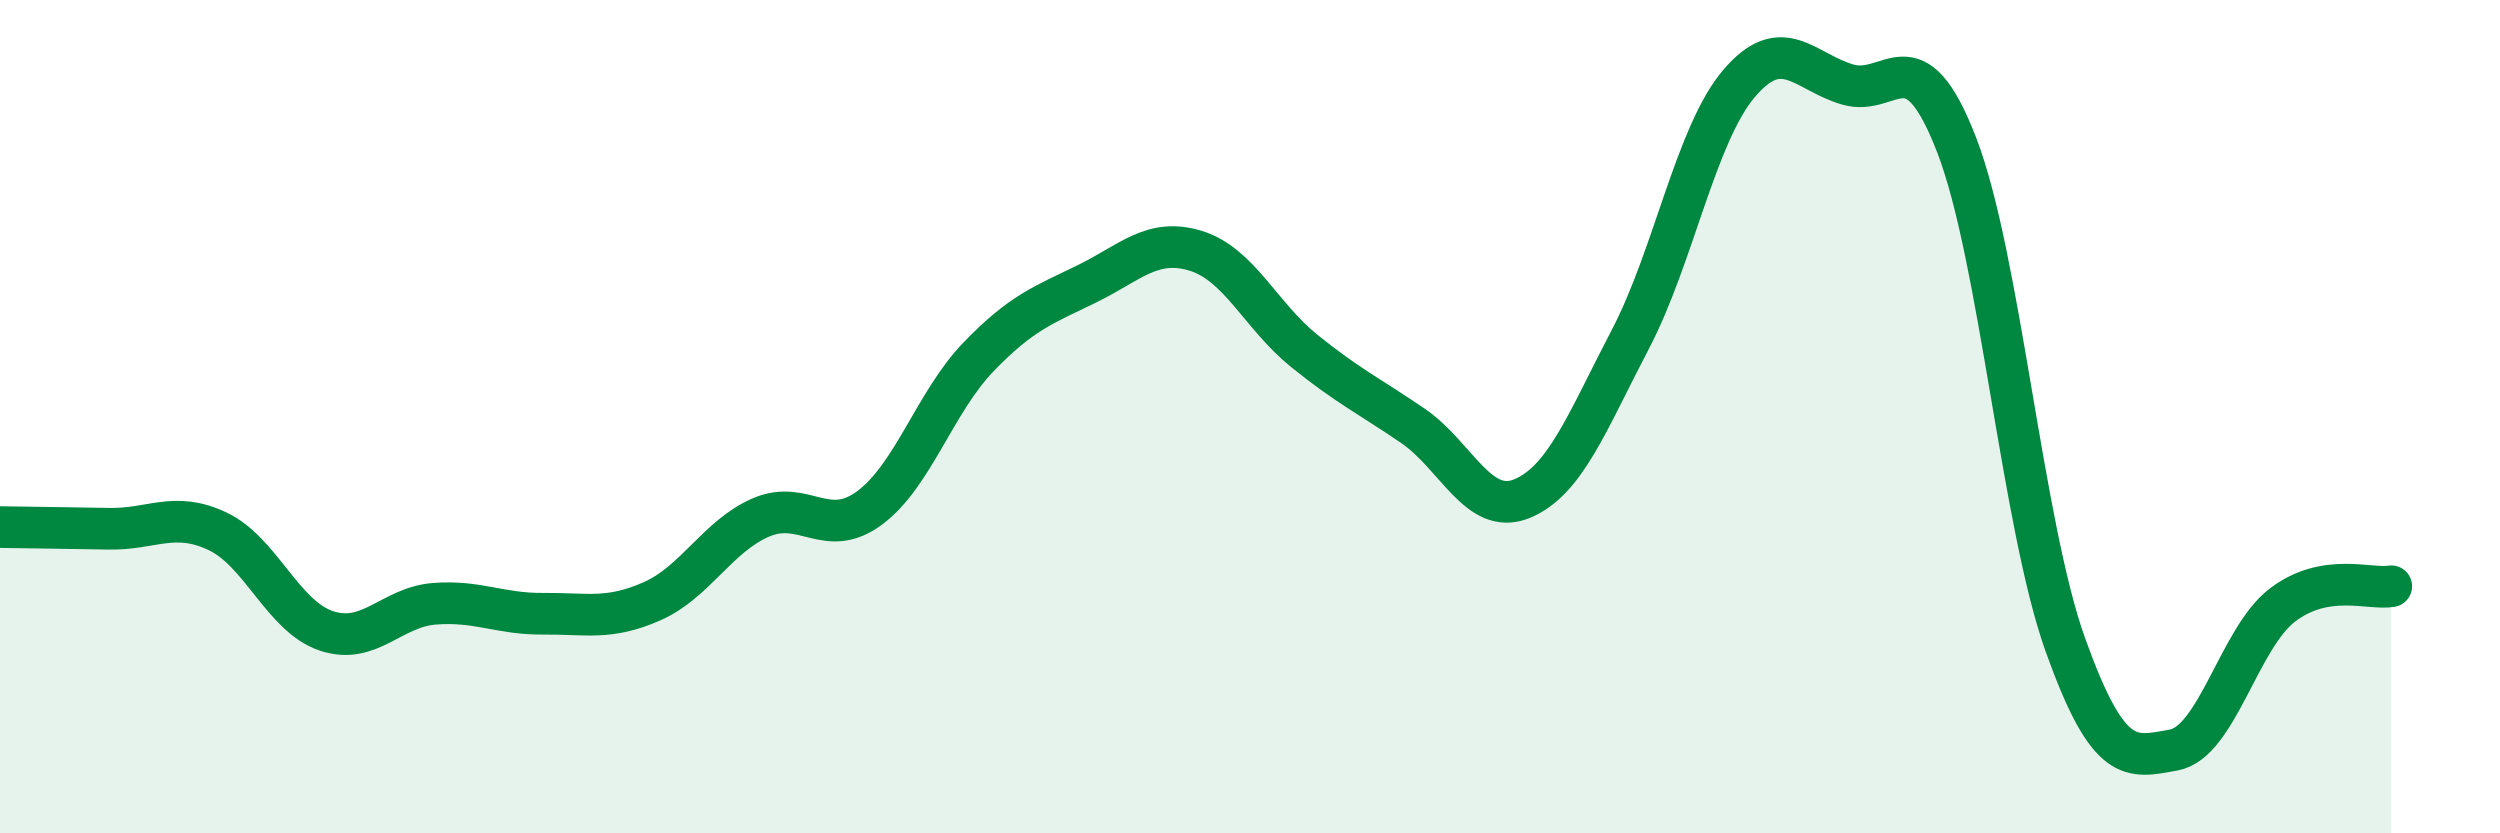
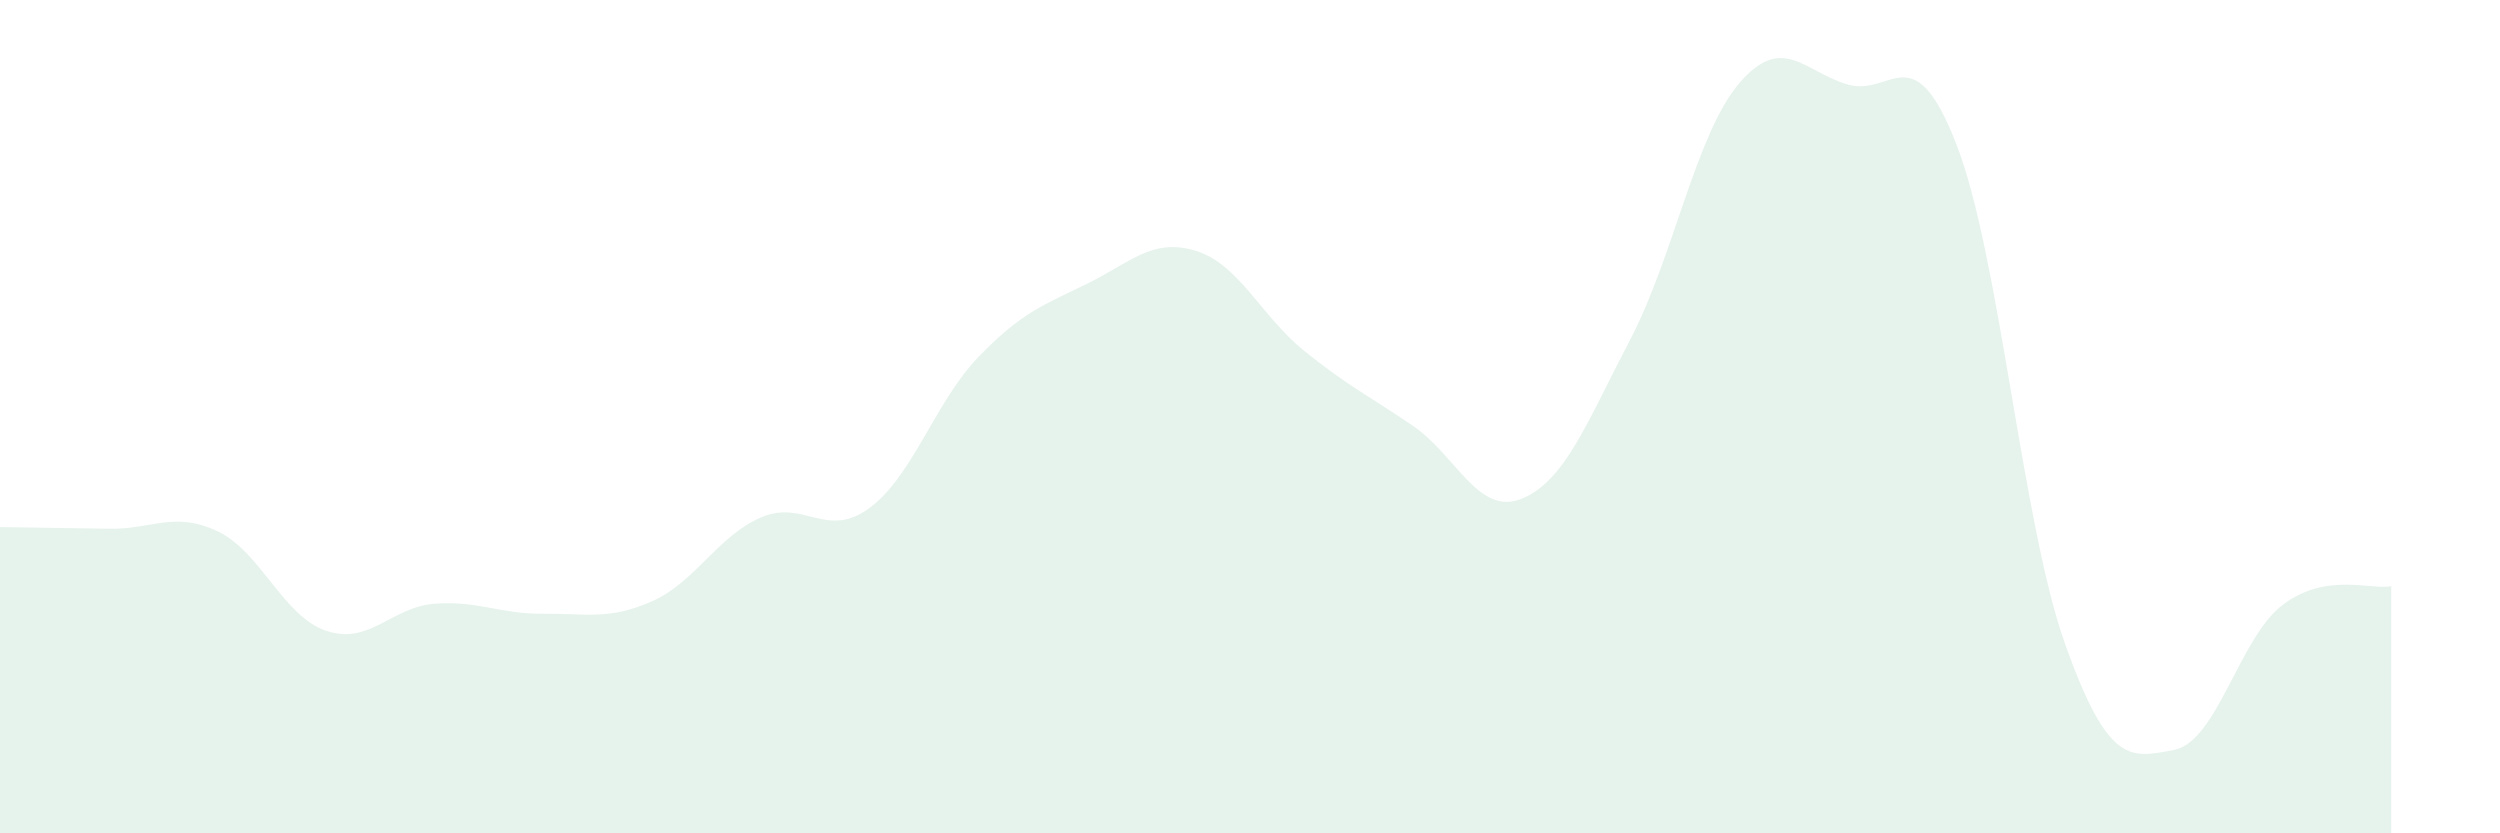
<svg xmlns="http://www.w3.org/2000/svg" width="60" height="20" viewBox="0 0 60 20">
  <path d="M 0,12.65 C 0.52,12.66 1.57,12.67 2.61,12.69 C 3.65,12.71 4.18,12.26 5.22,12.75 C 6.26,13.24 6.79,14.79 7.83,15.14 C 8.87,15.49 9.39,14.57 10.43,14.49 C 11.47,14.41 12,14.74 13.04,14.73 C 14.08,14.72 14.61,14.89 15.65,14.43 C 16.69,13.97 17.22,12.87 18.26,12.42 C 19.3,11.97 19.83,12.96 20.87,12.19 C 21.91,11.42 22.44,9.65 23.48,8.57 C 24.52,7.49 25.05,7.32 26.09,6.81 C 27.13,6.3 27.66,5.7 28.7,6.02 C 29.74,6.34 30.26,7.58 31.3,8.42 C 32.34,9.26 32.87,9.51 33.91,10.22 C 34.95,10.93 35.48,12.39 36.52,11.97 C 37.56,11.55 38.09,10.13 39.13,8.14 C 40.17,6.15 40.7,3.22 41.74,2 C 42.78,0.78 43.31,1.73 44.35,2.03 C 45.39,2.33 45.92,0.79 46.96,3.48 C 48,6.17 48.53,12.58 49.57,15.48 C 50.61,18.38 51.13,18.19 52.17,18 C 53.21,17.81 53.74,15.31 54.78,14.52 C 55.82,13.73 56.87,14.16 57.39,14.07L57.39 20L0 20Z" fill="#008740" opacity="0.1" stroke-linecap="round" stroke-linejoin="round" />
-   <path d="M 0,12.65 C 0.52,12.66 1.57,12.67 2.61,12.69 C 3.65,12.71 4.18,12.26 5.22,12.75 C 6.26,13.24 6.79,14.79 7.83,15.14 C 8.87,15.49 9.39,14.57 10.43,14.49 C 11.47,14.41 12,14.74 13.04,14.73 C 14.08,14.72 14.61,14.89 15.65,14.43 C 16.69,13.97 17.22,12.87 18.26,12.42 C 19.3,11.97 19.83,12.96 20.87,12.19 C 21.91,11.42 22.44,9.65 23.48,8.57 C 24.52,7.49 25.05,7.32 26.09,6.81 C 27.13,6.3 27.66,5.7 28.7,6.02 C 29.74,6.34 30.26,7.58 31.3,8.42 C 32.34,9.26 32.87,9.51 33.91,10.22 C 34.95,10.93 35.48,12.39 36.52,11.97 C 37.56,11.55 38.09,10.13 39.13,8.14 C 40.17,6.15 40.7,3.22 41.74,2 C 42.78,0.78 43.31,1.73 44.35,2.03 C 45.39,2.33 45.92,0.79 46.96,3.48 C 48,6.17 48.53,12.58 49.57,15.48 C 50.61,18.38 51.13,18.19 52.17,18 C 53.21,17.81 53.74,15.31 54.78,14.52 C 55.82,13.73 56.87,14.16 57.39,14.07" stroke="#008740" stroke-width="1" fill="none" stroke-linecap="round" stroke-linejoin="round" />
</svg>